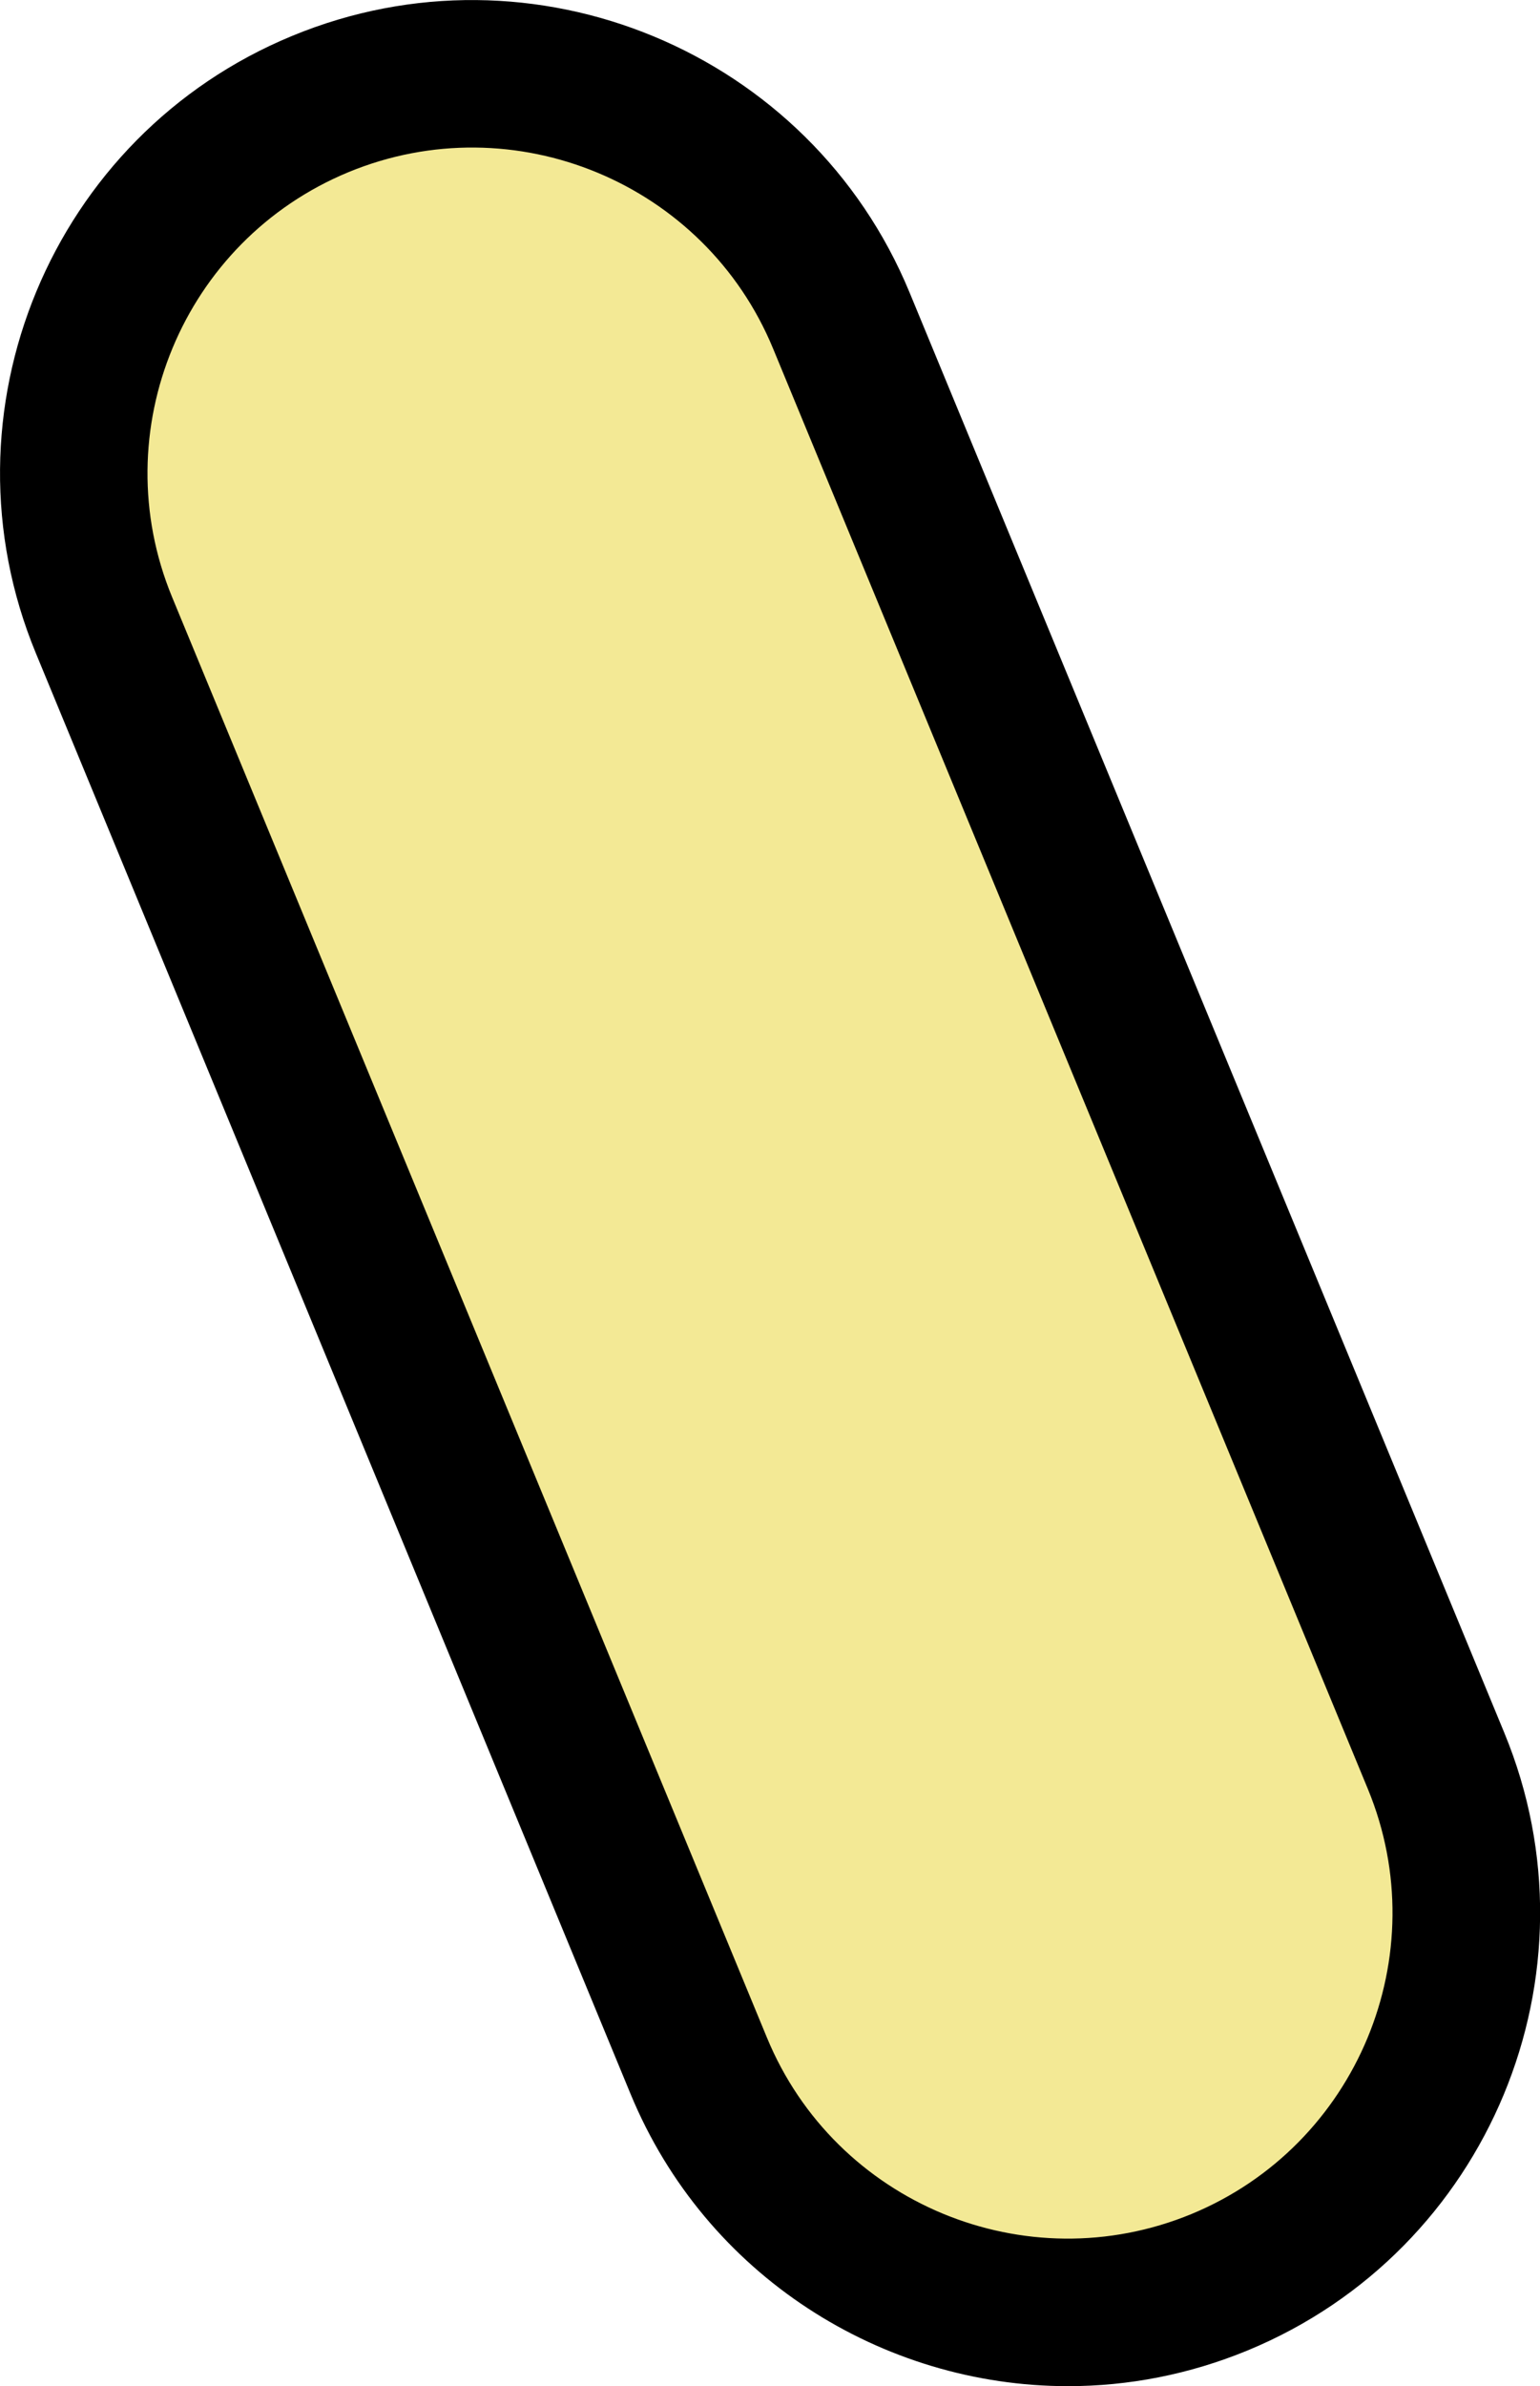
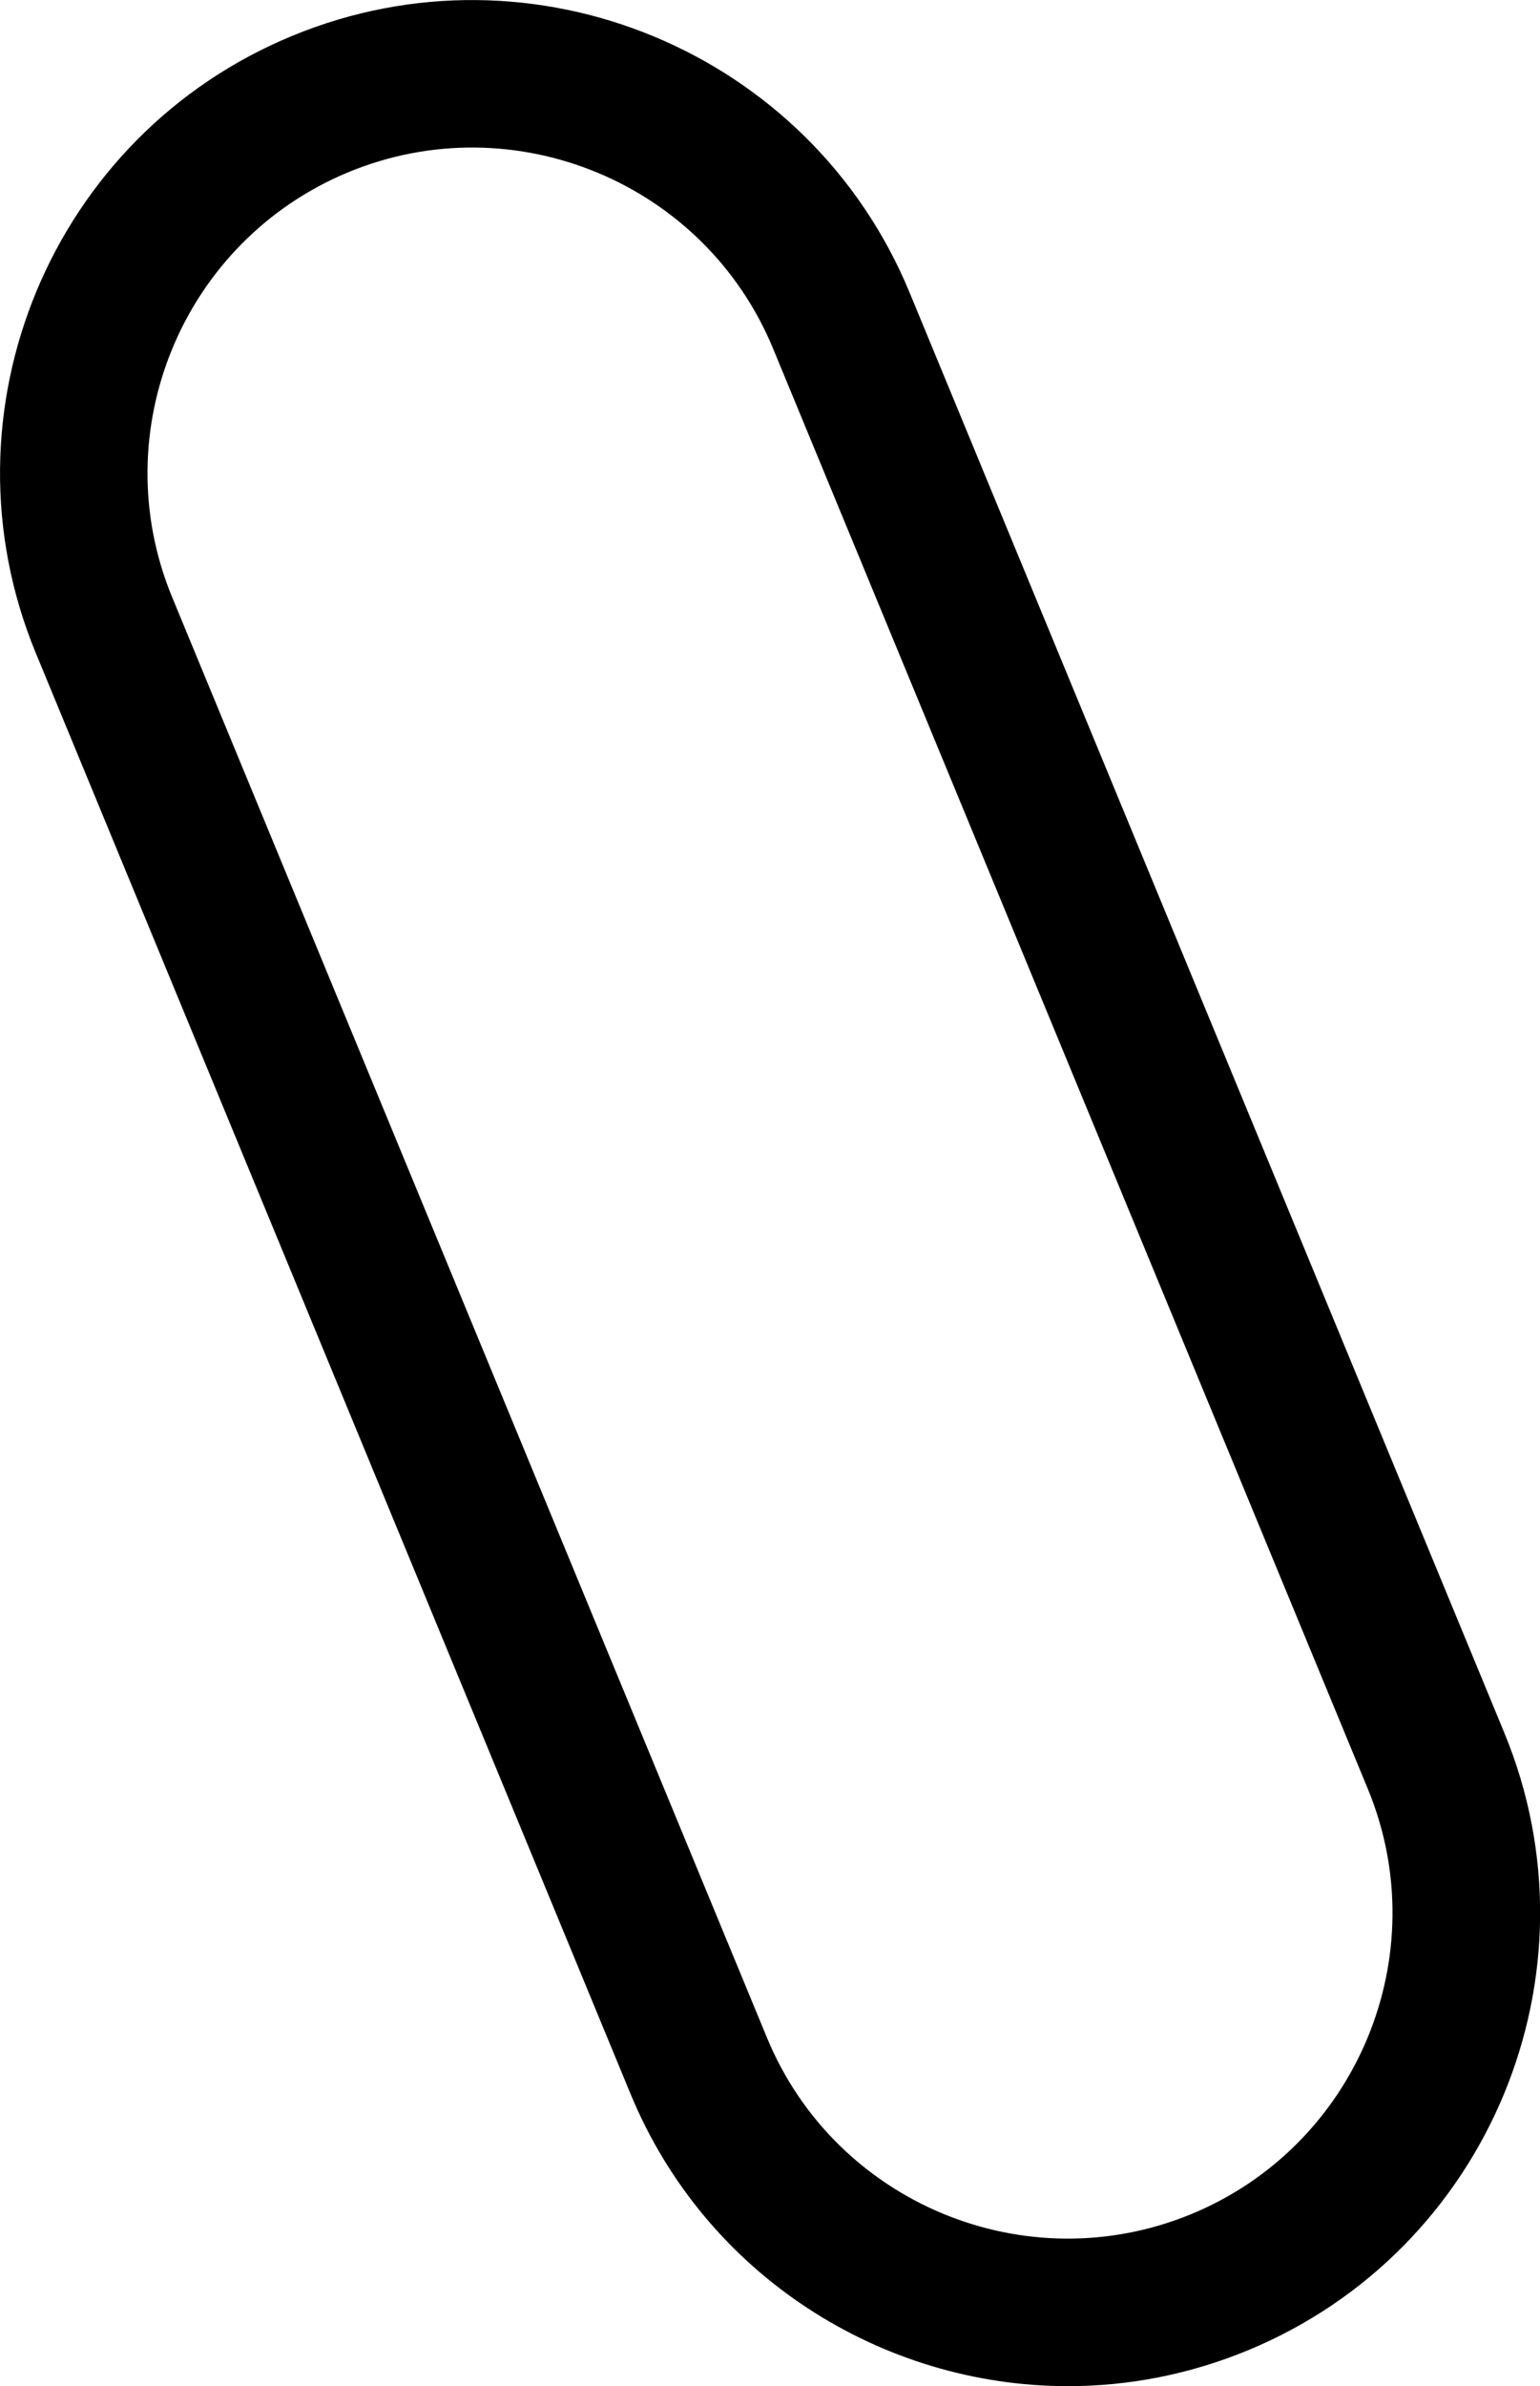
<svg xmlns="http://www.w3.org/2000/svg" id="Layer_2" data-name="Layer 2" viewBox="0 0 91.91 142.36">
  <defs>
    <style> .cls-1 { fill: #f3e995; } </style>
  </defs>
  <g id="Word_Mark_Final" data-name="Word Mark Final">
    <g>
-       <rect class="cls-1" x="-24.34" y="47.37" width="140.6" height="47.61" rx="23.81" ry="23.81" transform="translate(94.2 1.53) rotate(67.56)" />
      <path d="M63.74,142.36c-11.08,0-21.62-6.57-26.11-17.44L2.14,38.97C-3.8,24.6,3.06,8.07,17.44,2.14c14.37-5.94,30.9.93,36.84,15.3l35.5,85.94c5.94,14.38-.93,30.9-15.3,36.84-3.51,1.45-7.15,2.14-10.73,2.14ZM45.77,121.56c4.08,9.89,15.45,14.61,25.34,10.53,9.89-4.09,14.61-15.46,10.53-25.35L46.14,20.8c-4.08-9.89-15.46-14.61-25.34-10.53-9.89,4.09-14.61,15.46-10.53,25.35l35.5,85.94Z" />
    </g>
  </g>
</svg>